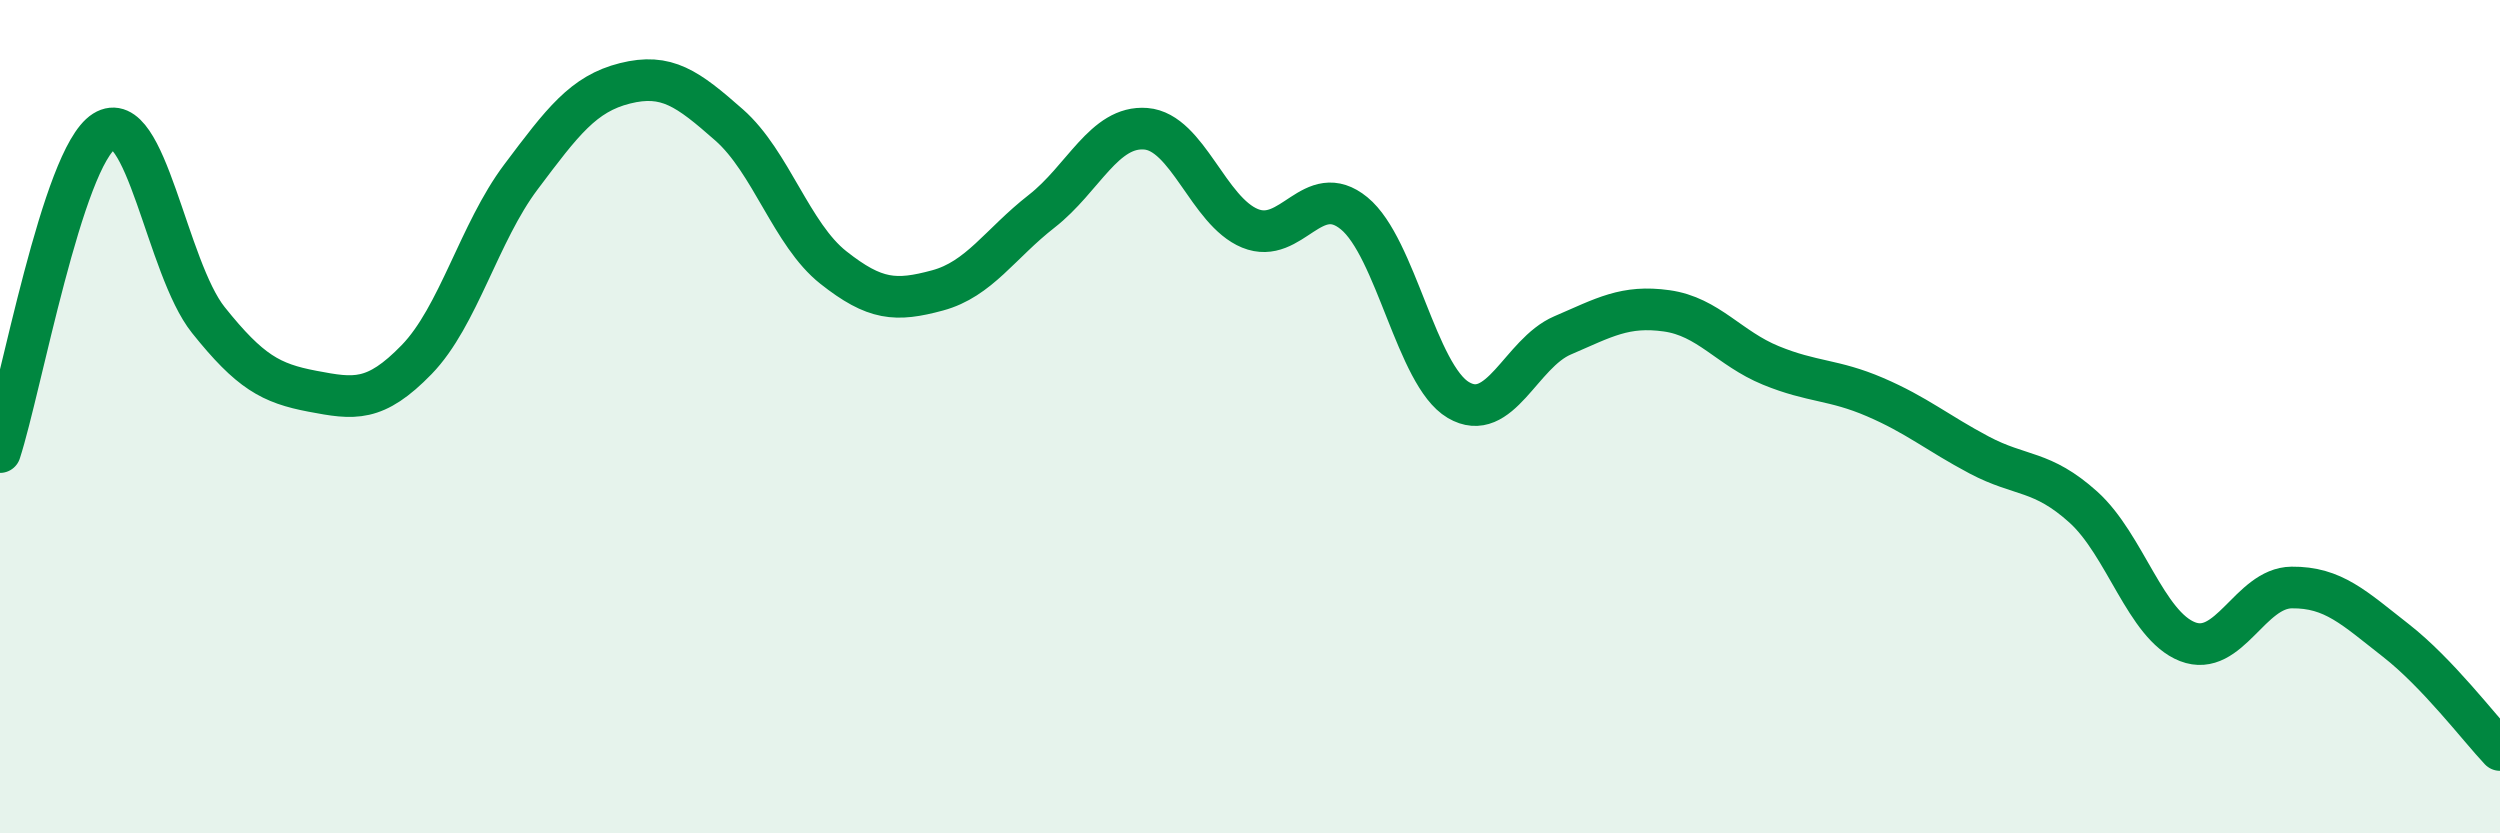
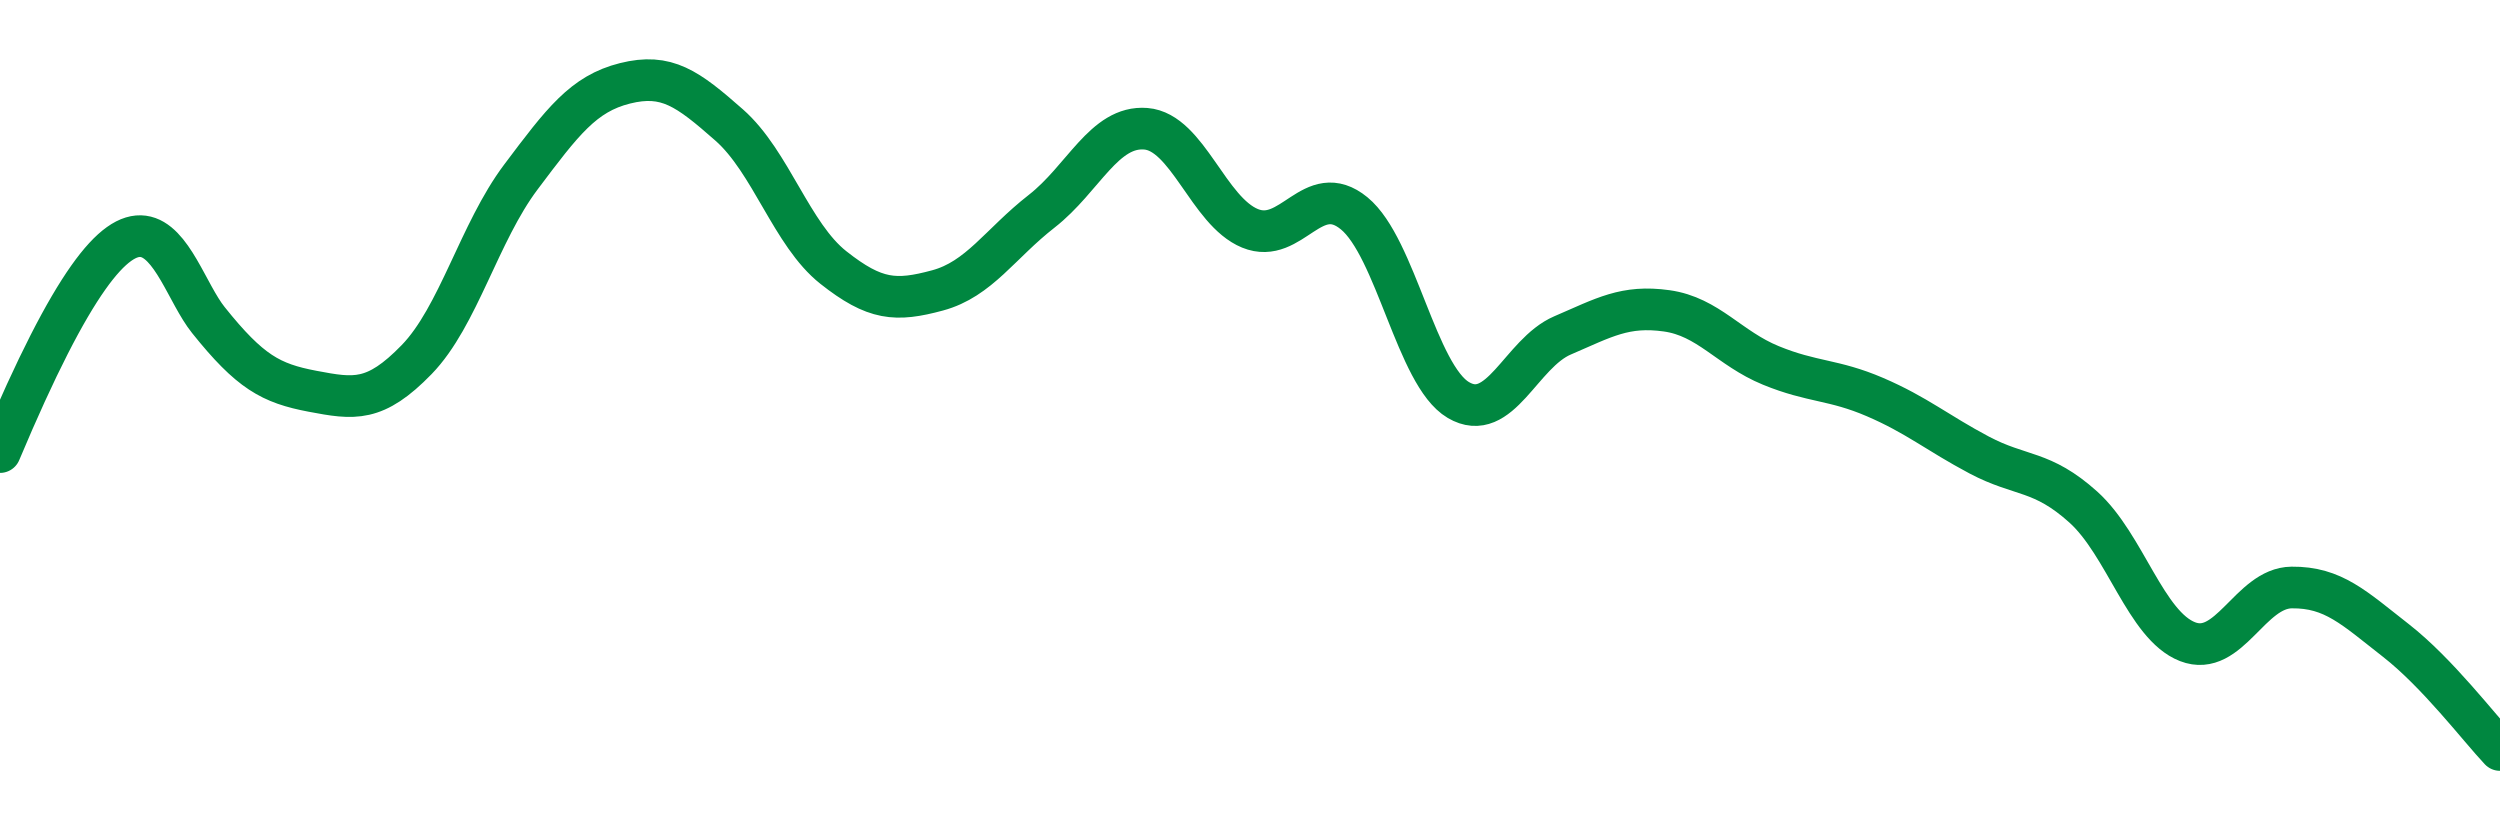
<svg xmlns="http://www.w3.org/2000/svg" width="60" height="20" viewBox="0 0 60 20">
-   <path d="M 0,10.85 C 0.5,9.31 1.5,3.78 2.5,3.15 C 3.5,2.52 4,6.43 5,7.68 C 6,8.93 6.5,9.2 7.5,9.39 C 8.5,9.58 9,9.66 10,8.63 C 11,7.6 11.5,5.58 12.5,4.25 C 13.5,2.92 14,2.25 15,2 C 16,1.75 16.5,2.12 17.5,3 C 18.5,3.88 19,5.63 20,6.42 C 21,7.21 21.5,7.24 22.5,6.97 C 23.5,6.7 24,5.85 25,5.07 C 26,4.29 26.5,3.01 27.5,3.09 C 28.5,3.17 29,5.07 30,5.48 C 31,5.89 31.5,4.3 32.5,5.12 C 33.5,5.94 34,9.01 35,9.6 C 36,10.19 36.5,8.48 37.5,8.05 C 38.5,7.62 39,7.32 40,7.46 C 41,7.6 41.5,8.36 42.5,8.77 C 43.5,9.18 44,9.1 45,9.53 C 46,9.96 46.5,10.39 47.5,10.92 C 48.5,11.45 49,11.27 50,12.17 C 51,13.07 51.5,15.01 52.5,15.4 C 53.5,15.79 54,14.11 55,14.1 C 56,14.09 56.5,14.59 57.5,15.37 C 58.5,16.15 59.5,17.47 60,18L60 20L0 20Z" fill="#008740" opacity="0.1" stroke-linecap="round" stroke-linejoin="round" />
-   <path d="M 0,10.85 C 0.5,9.31 1.5,3.78 2.5,3.15 C 3.5,2.52 4,6.43 5,7.68 C 6,8.93 6.5,9.2 7.5,9.39 C 8.5,9.58 9,9.66 10,8.63 C 11,7.6 11.5,5.58 12.5,4.25 C 13.5,2.92 14,2.25 15,2 C 16,1.75 16.5,2.12 17.5,3 C 18.5,3.88 19,5.63 20,6.42 C 21,7.21 21.5,7.24 22.5,6.97 C 23.5,6.7 24,5.85 25,5.07 C 26,4.29 26.5,3.01 27.5,3.09 C 28.5,3.17 29,5.07 30,5.48 C 31,5.89 31.5,4.3 32.5,5.12 C 33.5,5.94 34,9.01 35,9.6 C 36,10.19 36.5,8.48 37.5,8.05 C 38.5,7.62 39,7.32 40,7.46 C 41,7.6 41.5,8.36 42.5,8.77 C 43.5,9.18 44,9.1 45,9.53 C 46,9.96 46.5,10.39 47.5,10.92 C 48.5,11.45 49,11.27 50,12.17 C 51,13.07 51.5,15.01 52.5,15.4 C 53.5,15.79 54,14.11 55,14.1 C 56,14.09 56.5,14.59 57.5,15.37 C 58.5,16.15 59.5,17.47 60,18" stroke="#008740" stroke-width="1" fill="none" stroke-linecap="round" stroke-linejoin="round" />
+   <path d="M 0,10.85 C 3.5,2.52 4,6.43 5,7.68 C 6,8.93 6.5,9.2 7.5,9.39 C 8.5,9.58 9,9.66 10,8.63 C 11,7.6 11.5,5.58 12.5,4.25 C 13.5,2.92 14,2.25 15,2 C 16,1.75 16.5,2.12 17.5,3 C 18.5,3.88 19,5.63 20,6.42 C 21,7.21 21.5,7.24 22.5,6.97 C 23.5,6.7 24,5.85 25,5.07 C 26,4.29 26.5,3.01 27.5,3.09 C 28.5,3.17 29,5.07 30,5.48 C 31,5.89 31.5,4.3 32.5,5.12 C 33.5,5.94 34,9.01 35,9.6 C 36,10.19 36.5,8.48 37.5,8.05 C 38.5,7.62 39,7.32 40,7.46 C 41,7.6 41.5,8.36 42.5,8.77 C 43.5,9.18 44,9.1 45,9.53 C 46,9.96 46.5,10.39 47.5,10.92 C 48.5,11.45 49,11.27 50,12.17 C 51,13.07 51.5,15.01 52.5,15.4 C 53.5,15.79 54,14.11 55,14.1 C 56,14.09 56.5,14.59 57.5,15.37 C 58.5,16.15 59.5,17.47 60,18" stroke="#008740" stroke-width="1" fill="none" stroke-linecap="round" stroke-linejoin="round" />
</svg>